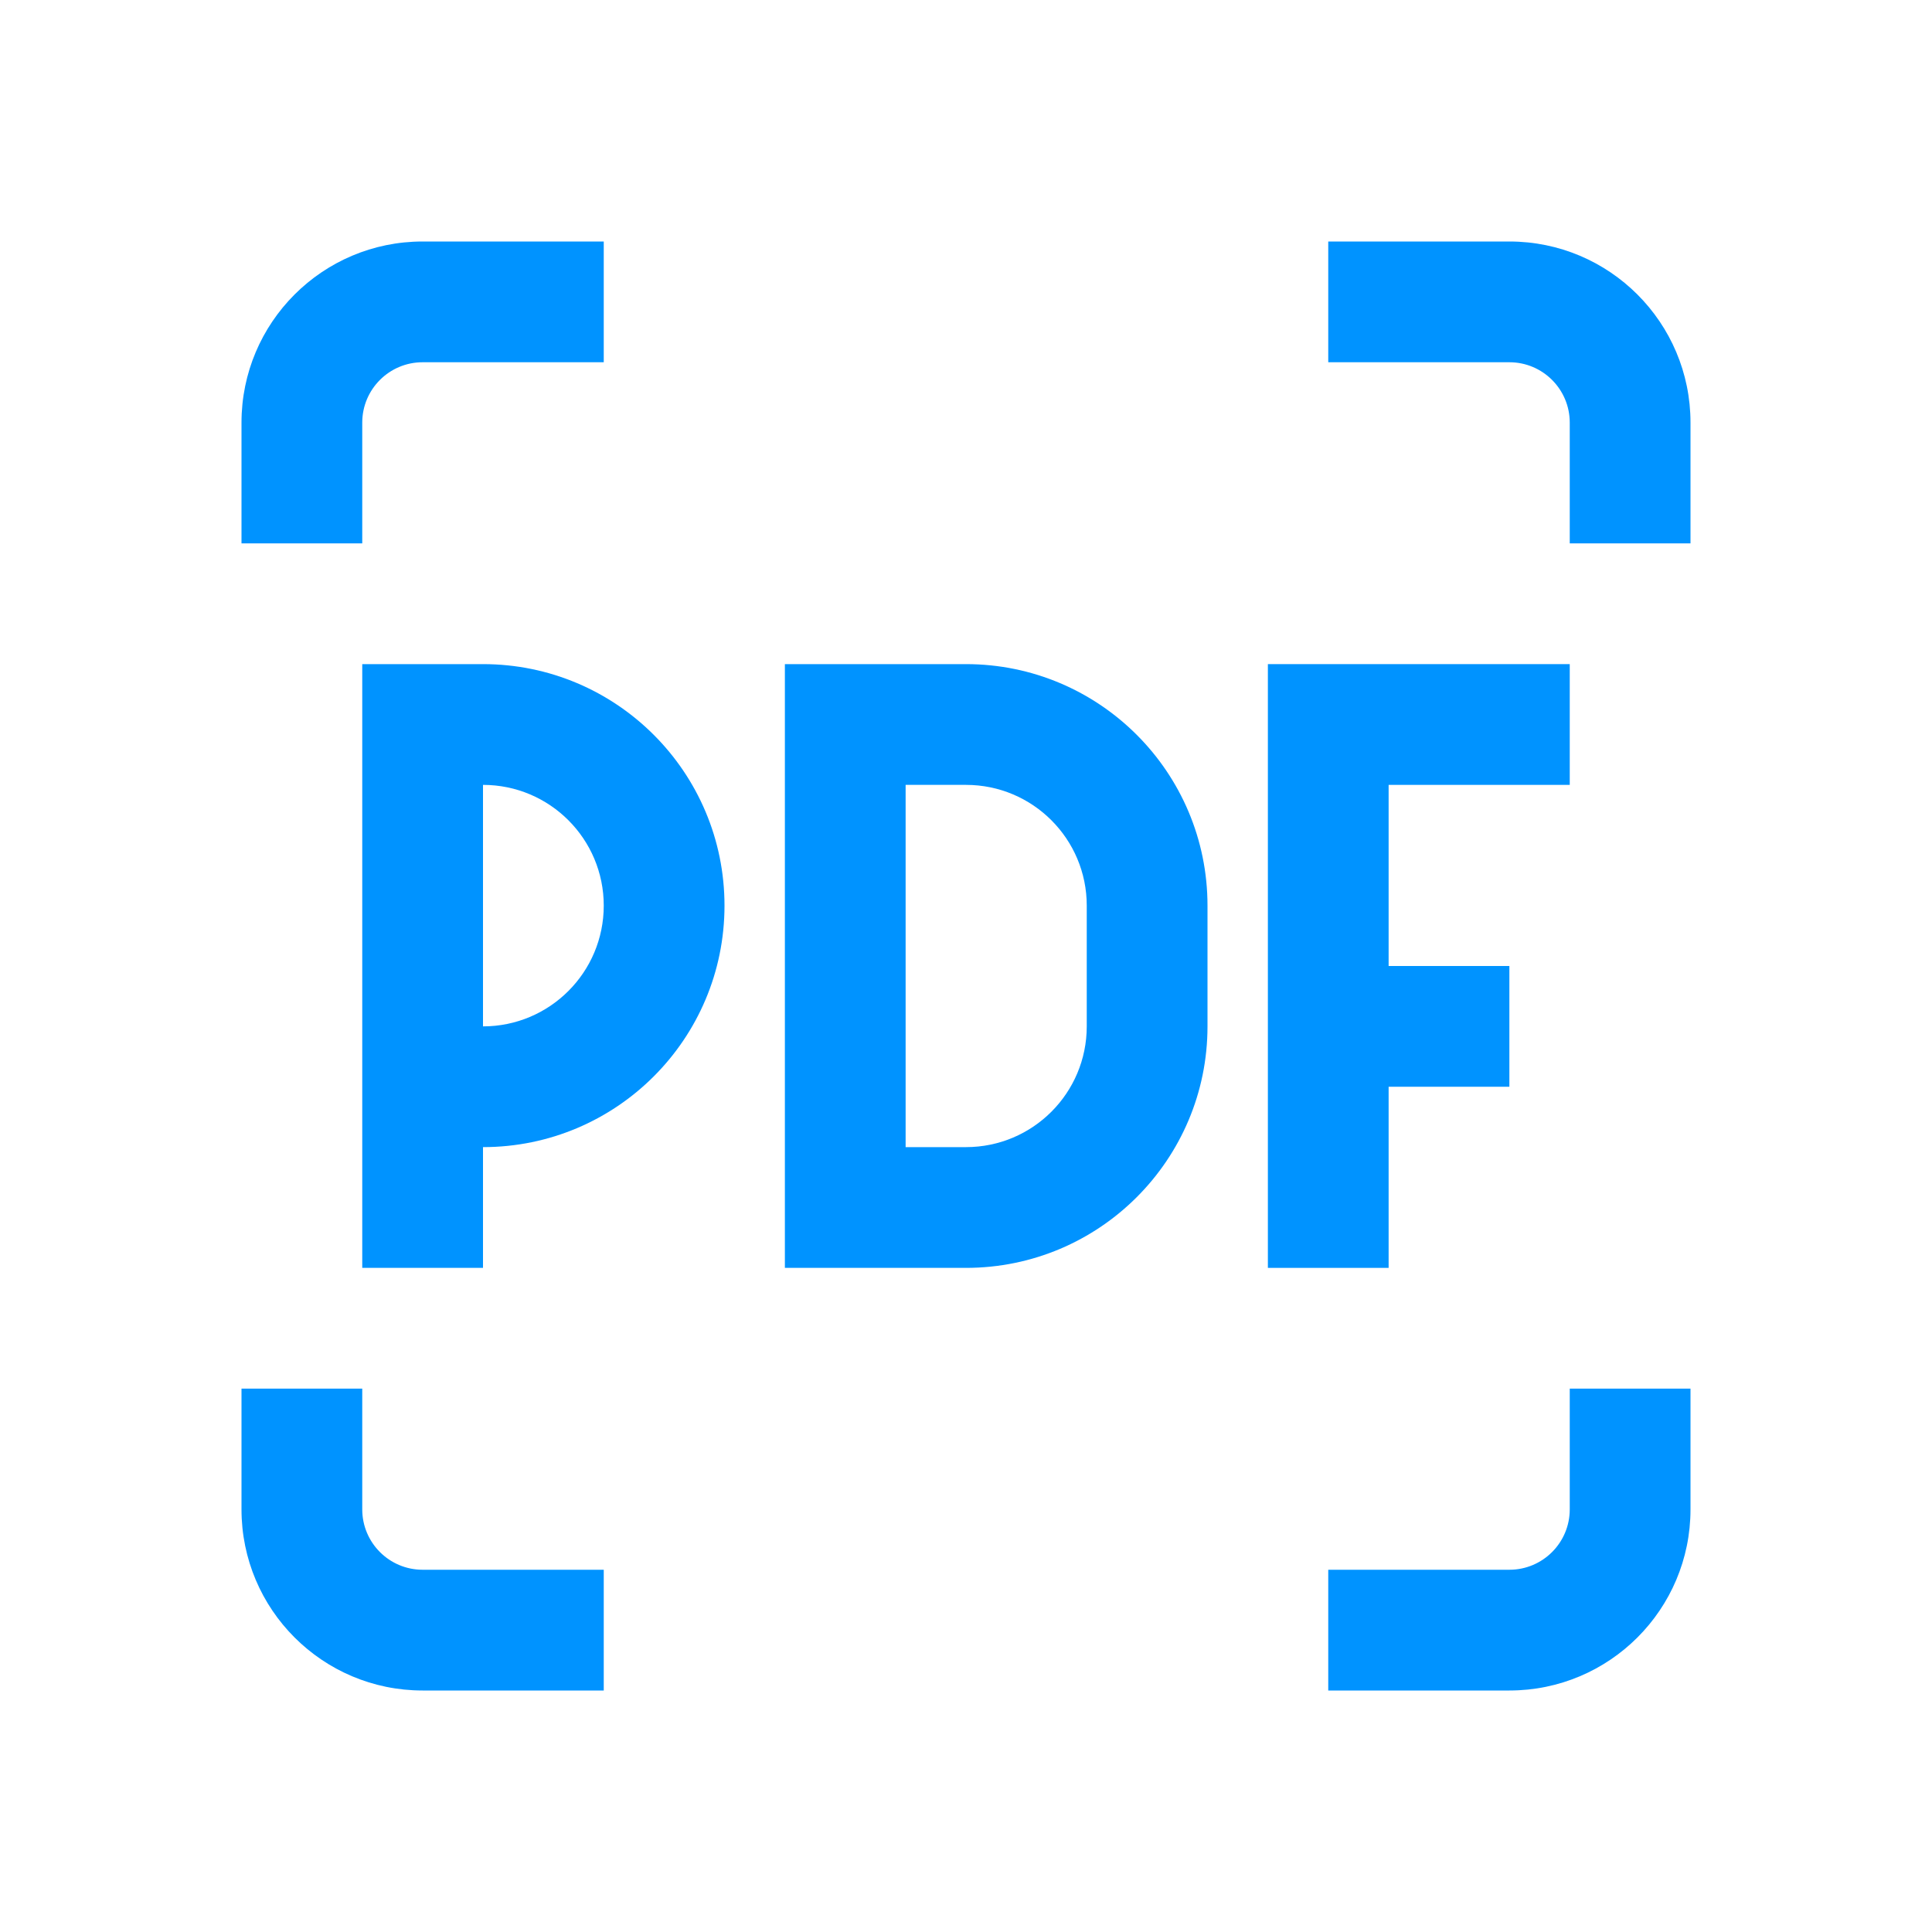
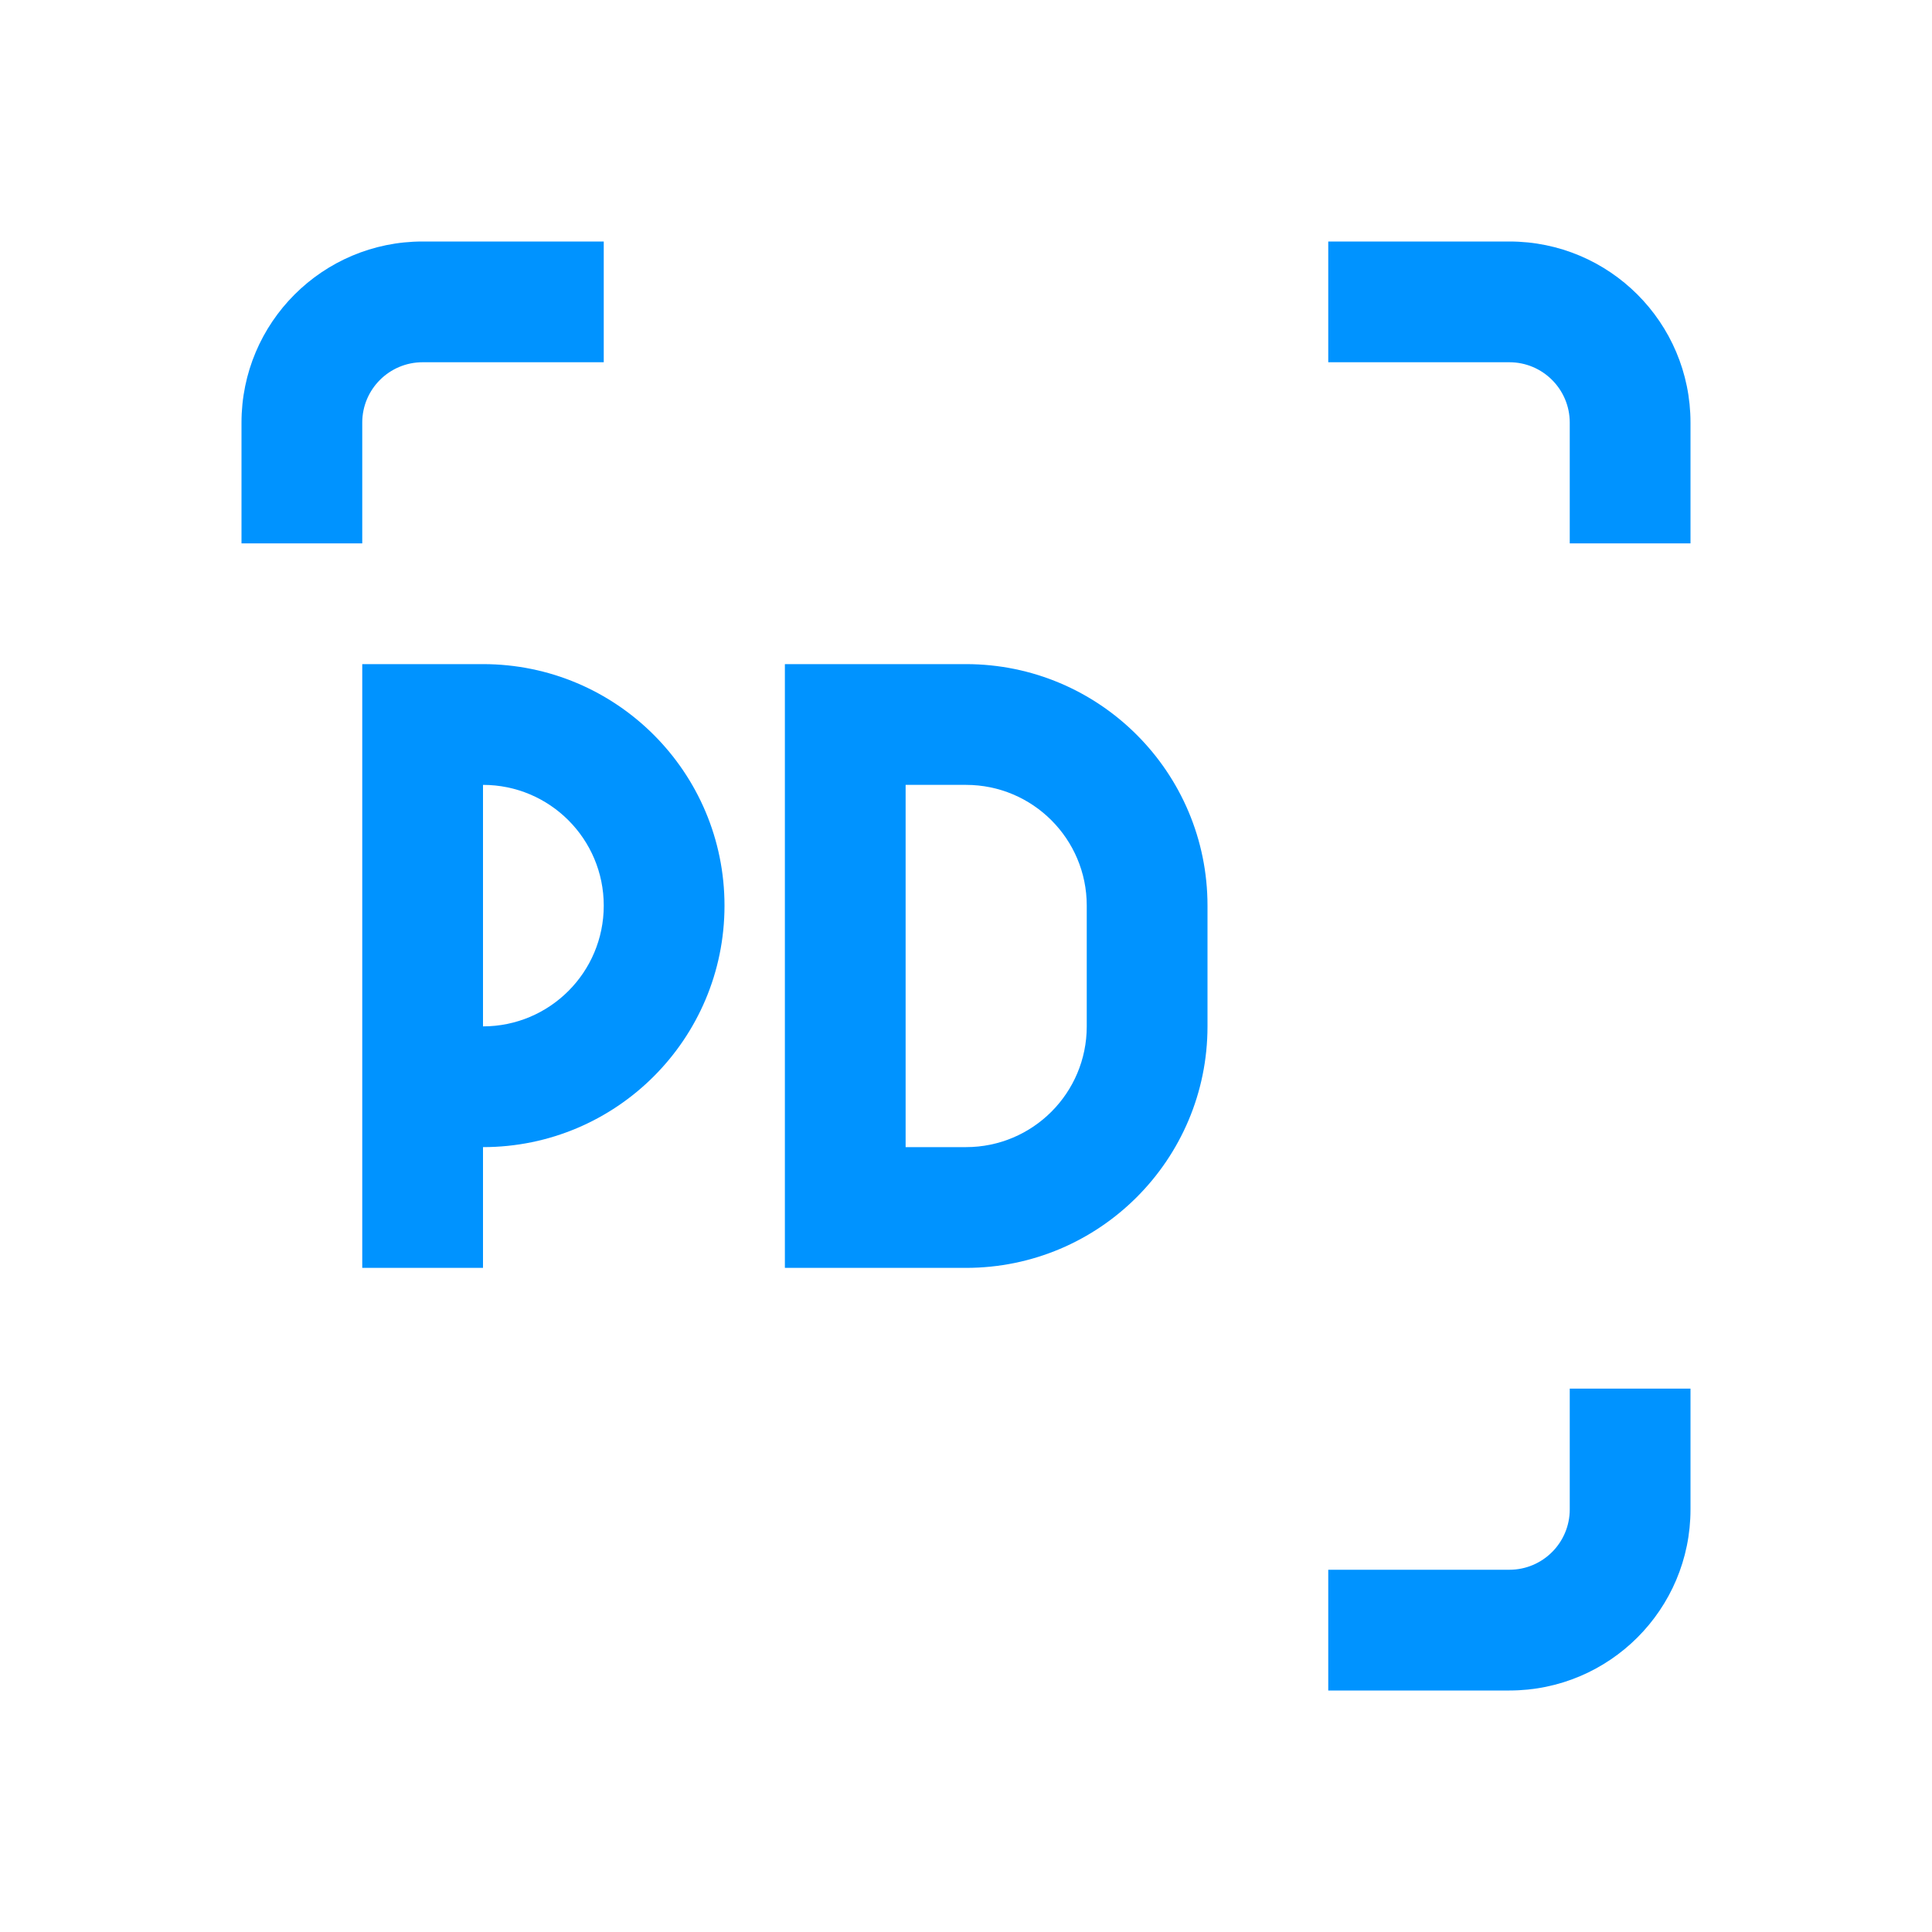
<svg xmlns="http://www.w3.org/2000/svg" width="246" height="246" viewBox="0 0 246 246" fill="none">
  <path d="M53.812 46.125H76.875V30.75H53.812C41.075 30.75 30.75 41.075 30.75 53.812V69.188H46.125V53.812C46.125 49.567 49.567 46.125 53.812 46.125Z" fill="#0093FF" />
-   <path d="M30.75 192.188V176.812H46.125V192.188C46.125 196.433 49.567 199.875 53.812 199.875H76.875V215.25H53.812C41.075 215.25 30.75 204.925 30.75 192.188Z" fill="#0093FF" />
  <path d="M199.875 192.188V176.812H215.25V192.188C215.25 204.925 204.925 215.25 192.188 215.25H169.125V199.875H192.188C196.433 199.875 199.875 196.433 199.875 192.188Z" fill="#0093FF" />
  <path d="M215.25 53.812V69.188H199.875V53.812C199.875 49.567 196.433 46.125 192.188 46.125H169.125V30.75H192.188C204.925 30.75 215.25 41.075 215.25 53.812Z" fill="#0093FF" />
  <path fill-rule="evenodd" clip-rule="evenodd" d="M61.5 146.062V161.438H46.125V84.562H61.5C78.483 84.562 92.25 98.33 92.25 115.312C92.25 132.295 78.483 146.062 61.5 146.062ZM76.875 115.312C76.875 123.804 69.991 130.688 61.5 130.688V99.938C69.991 99.938 76.875 106.821 76.875 115.312Z" fill="#0093FF" />
-   <path d="M161.438 84.562V161.438H176.812V138.375H192.188V123H176.812V99.938H199.875V84.562H161.438Z" fill="#0093FF" />
  <path fill-rule="evenodd" clip-rule="evenodd" d="M99.938 161.438V84.562H123C139.983 84.562 153.75 98.33 153.75 115.312V130.688C153.75 147.67 139.983 161.438 123 161.438H99.938ZM115.312 99.938H123C131.491 99.938 138.375 106.821 138.375 115.312V130.688C138.375 139.179 131.491 146.062 123 146.062H115.312V99.938Z" fill="#0093FF" />
</svg>